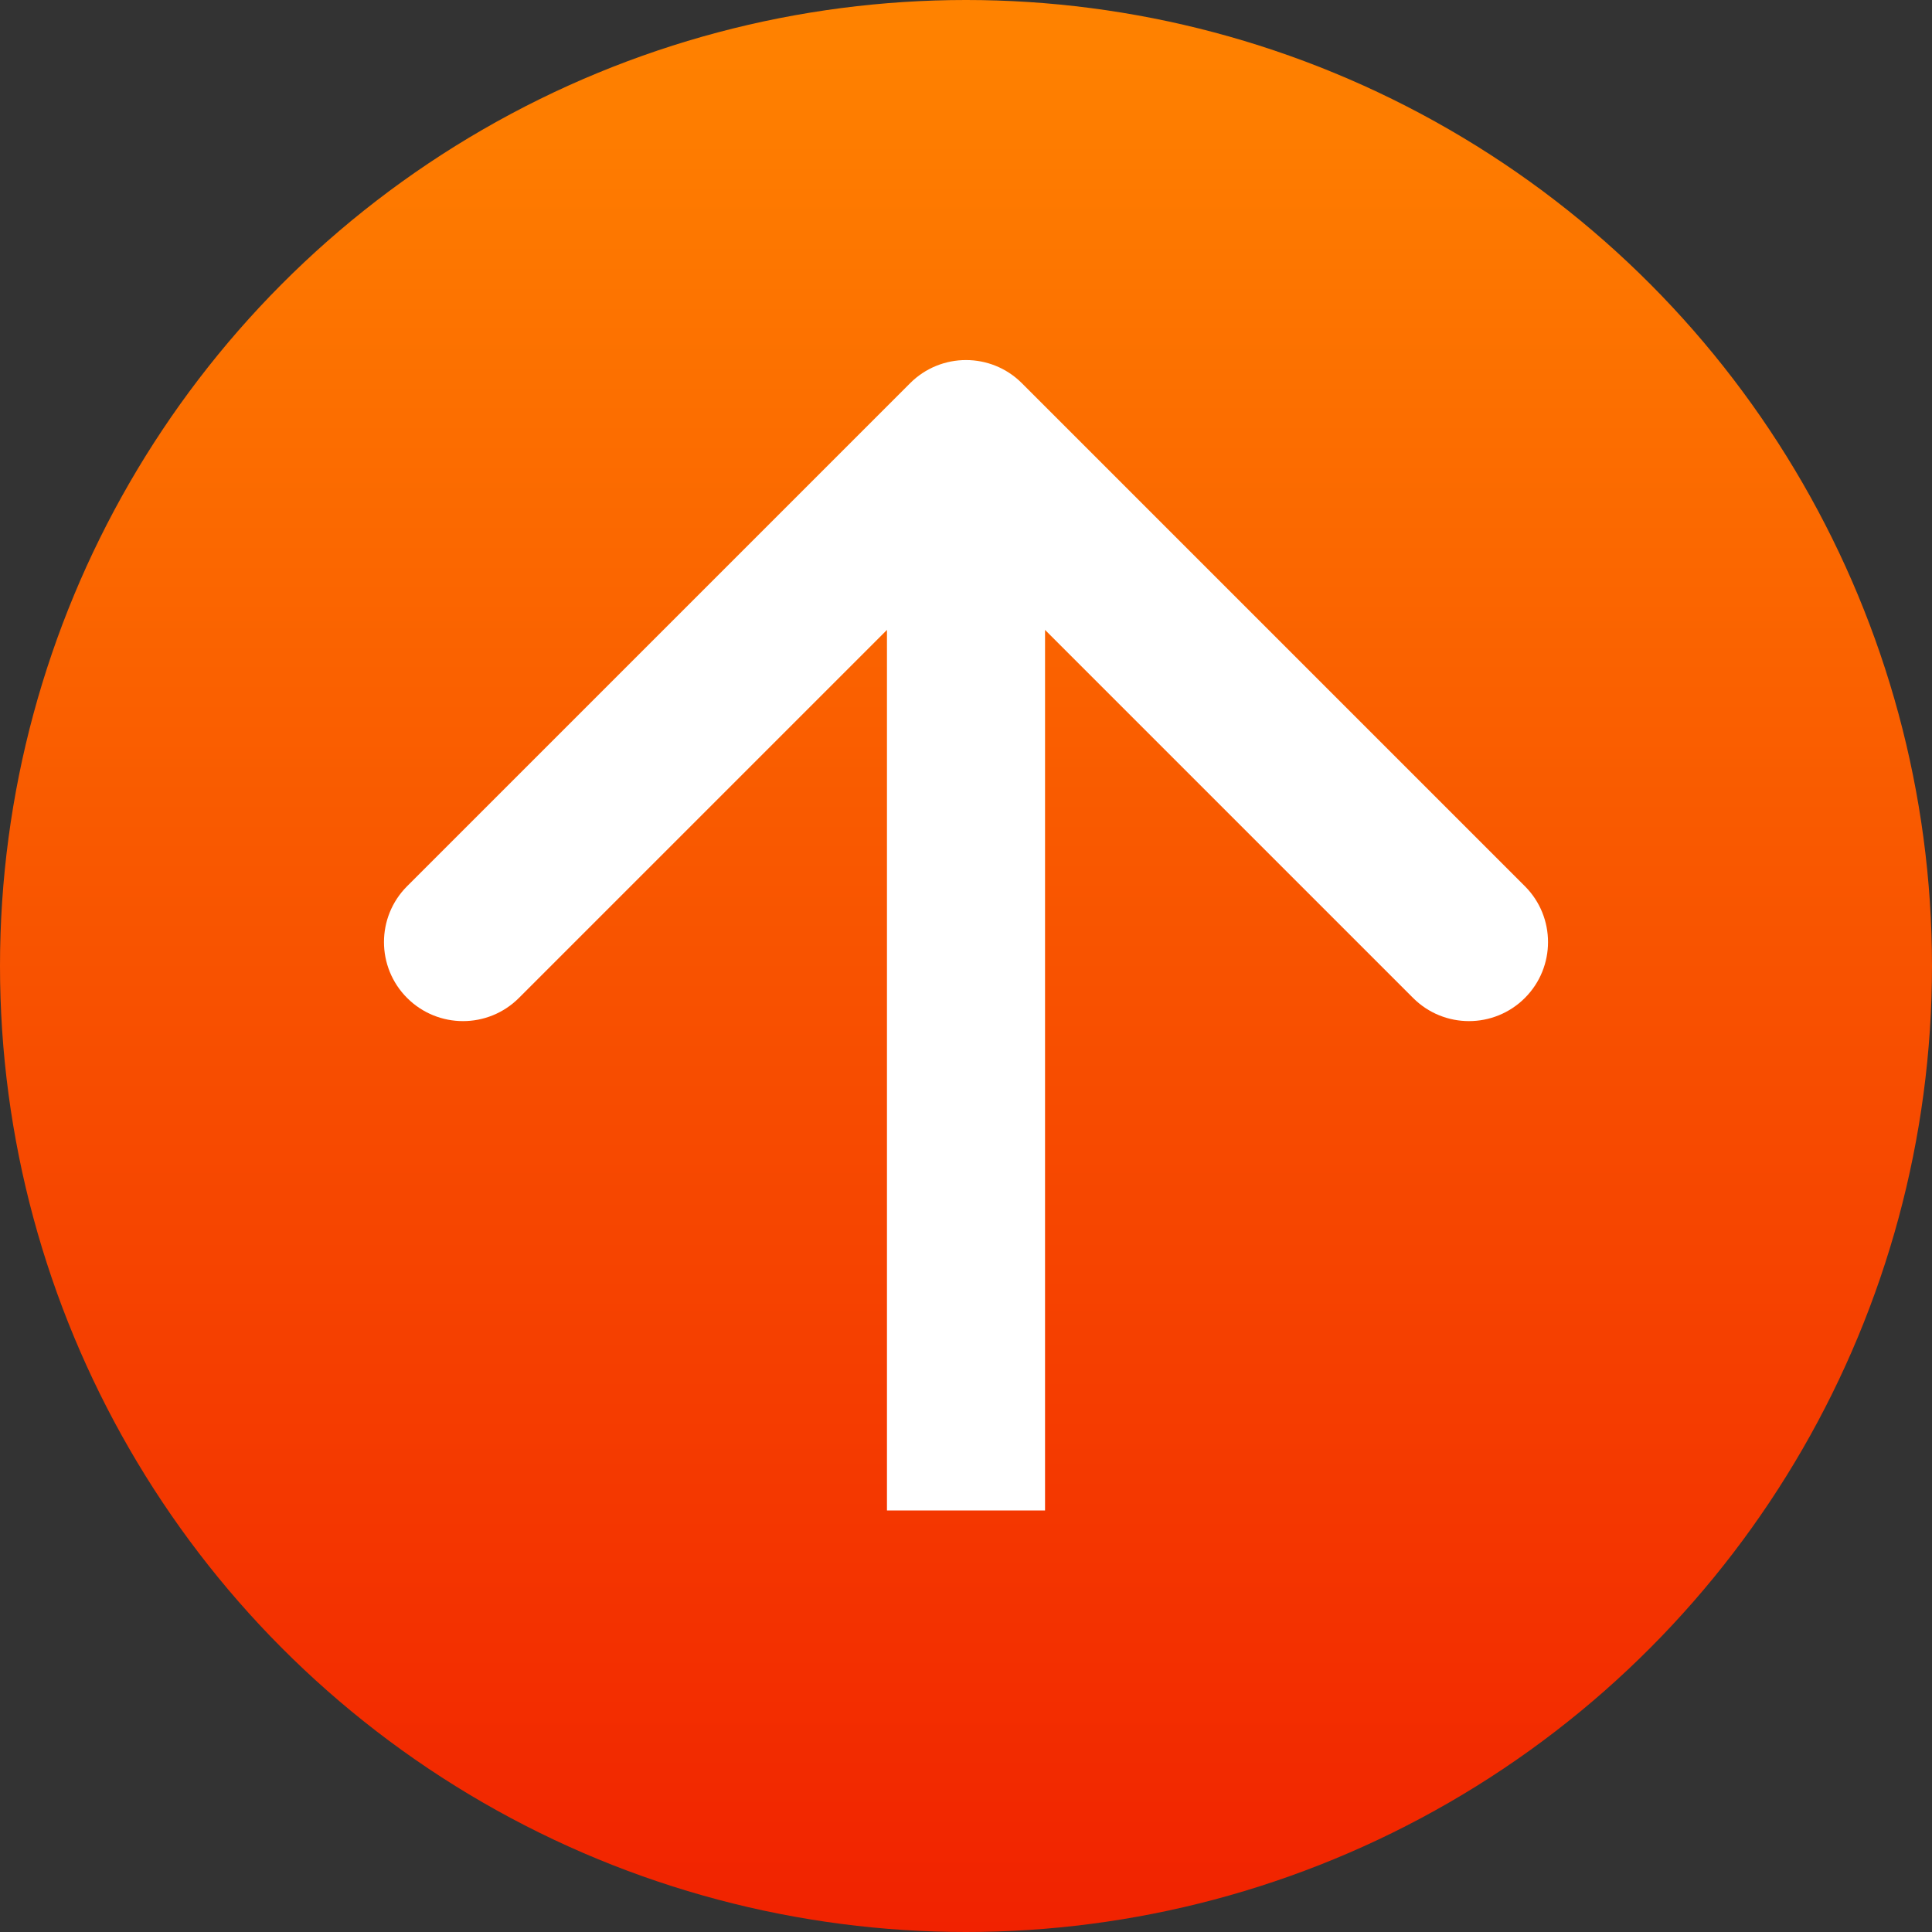
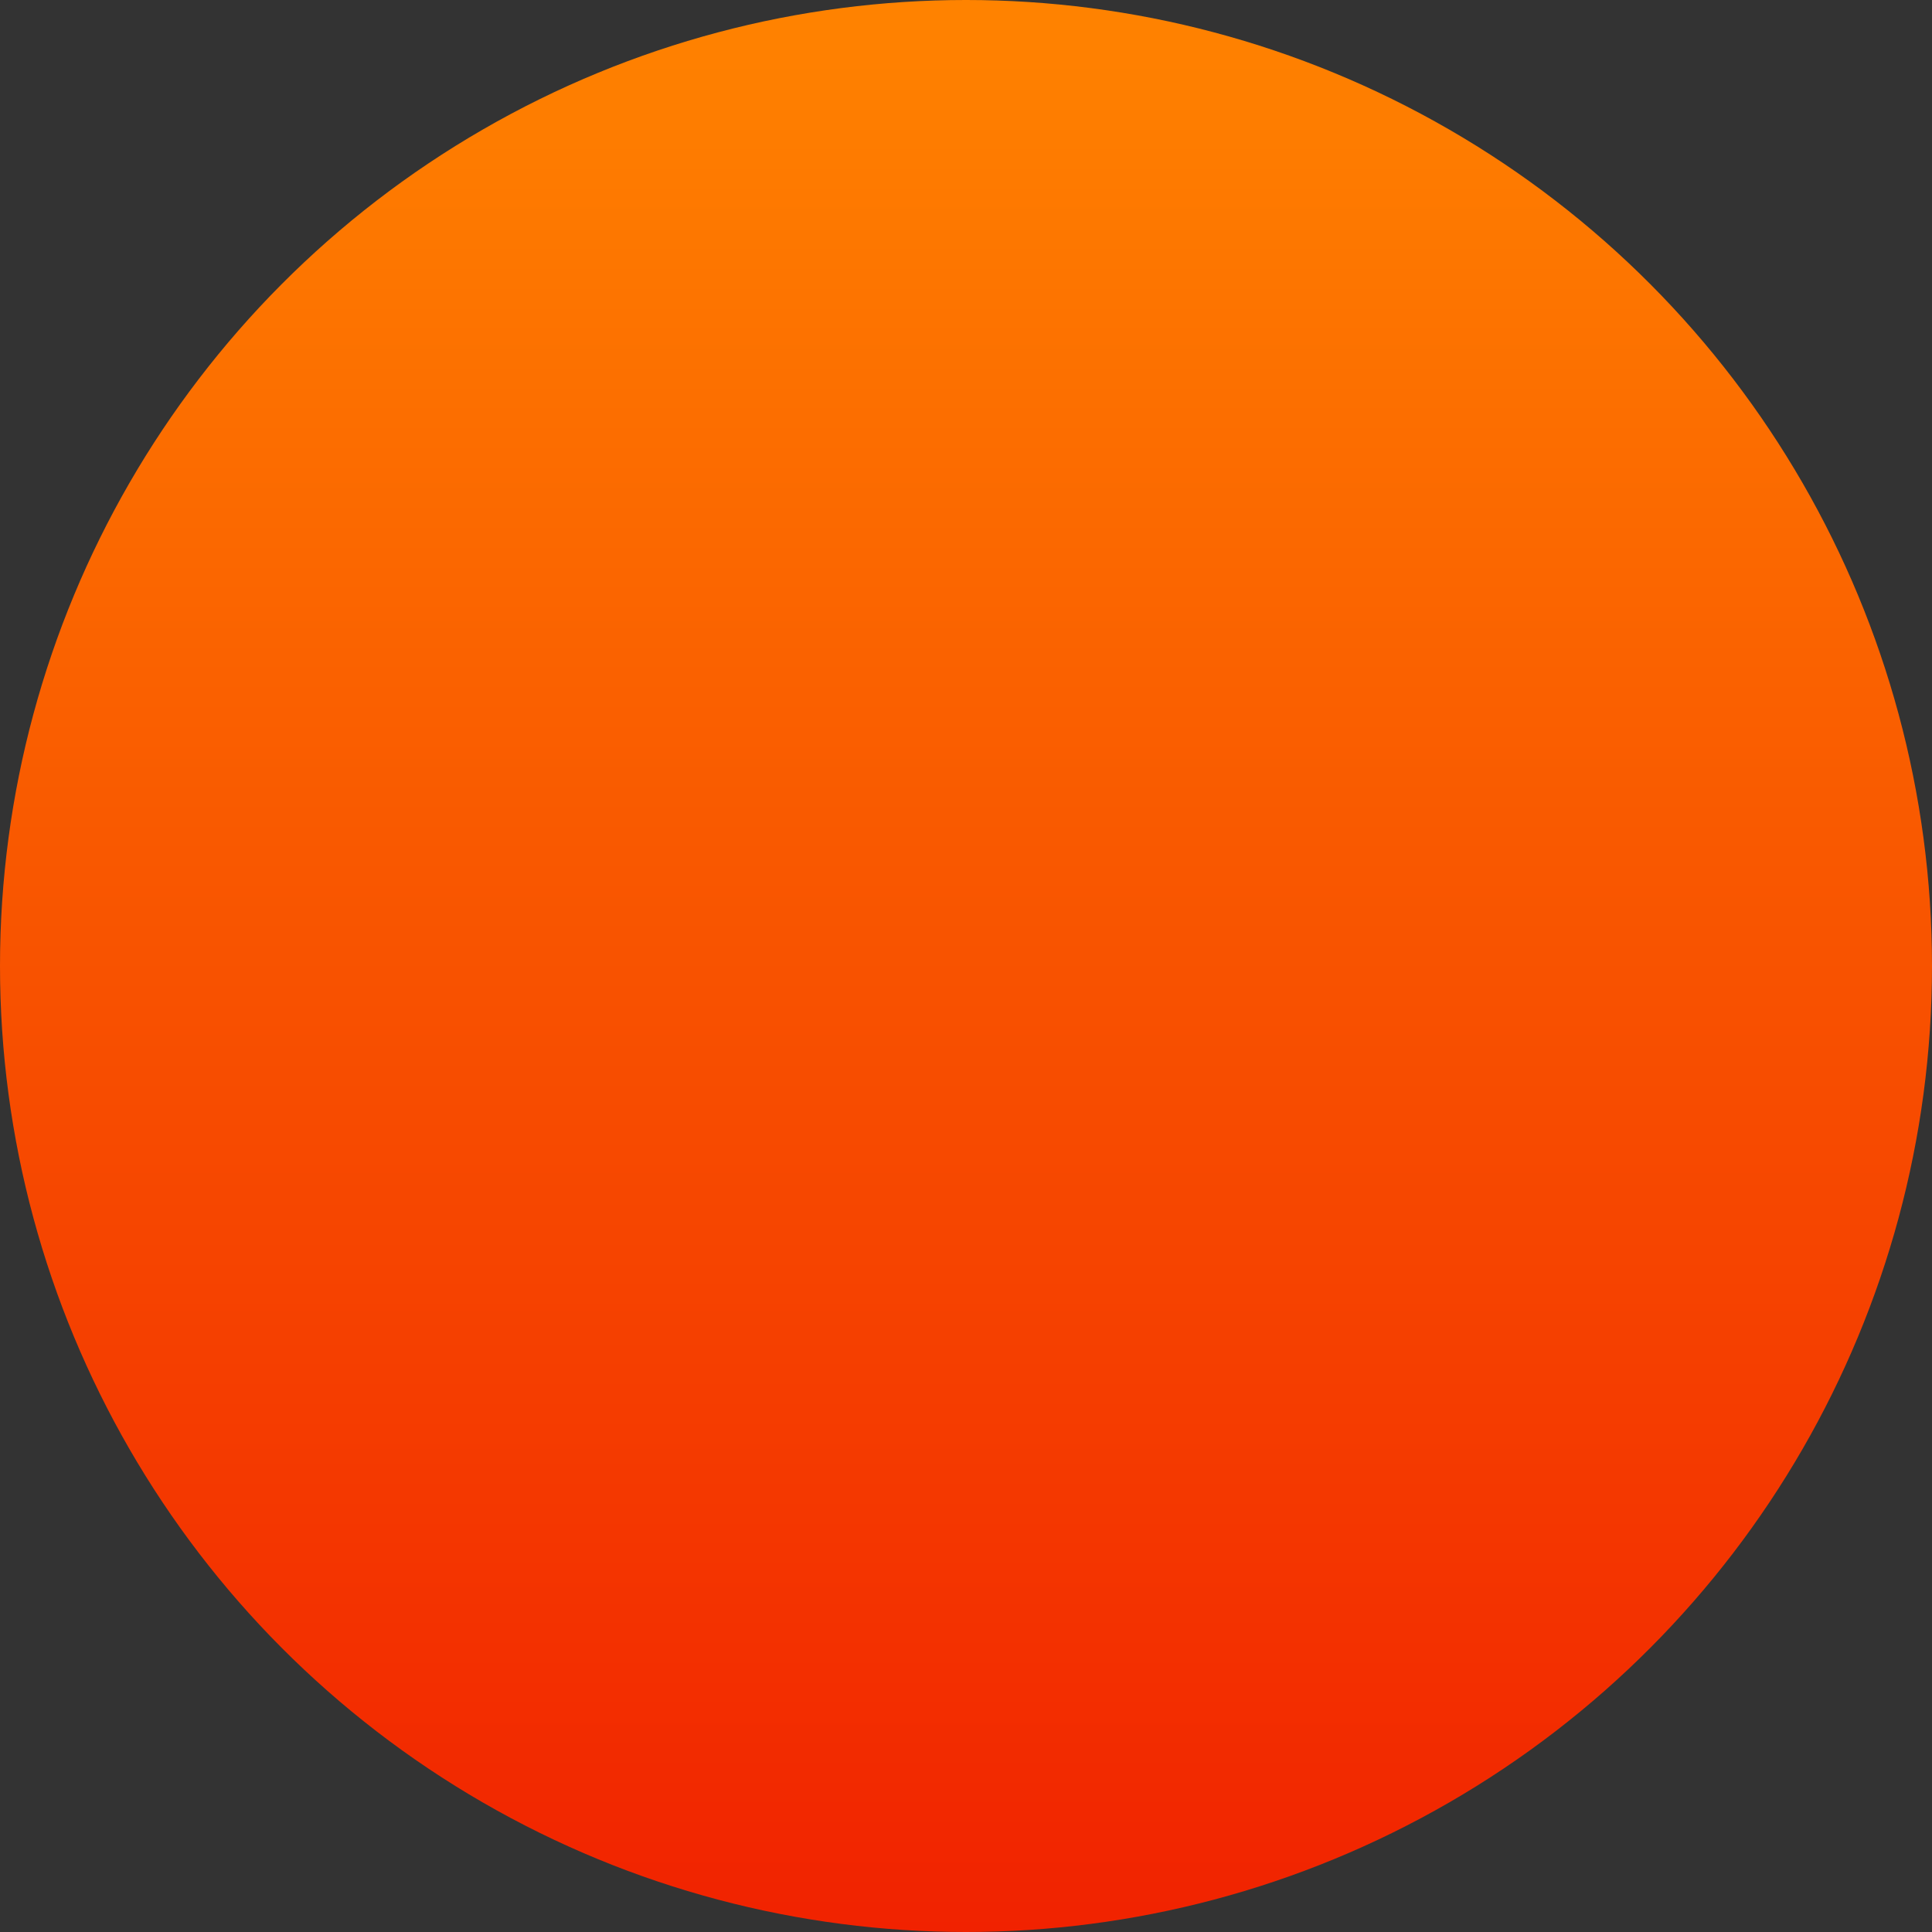
<svg xmlns="http://www.w3.org/2000/svg" width="110" height="110" viewBox="0 0 110 110" fill="none">
  <rect x="0" y="0" width="110" height="110" fill="#333333" stroke="none" />
  <circle cx="55" cy="55" r="55" fill="url(#paint0_linear_1_1308)" />
-   <path d="M58.182 21.818C56.425 20.061 53.575 20.061 51.818 21.818L23.18 50.456C21.423 52.213 21.423 55.062 23.18 56.82C24.938 58.577 27.787 58.577 29.544 56.82L55 31.364L80.456 56.82C82.213 58.577 85.062 58.577 86.82 56.82C88.577 55.062 88.577 52.213 86.82 50.456L58.182 21.818ZM55 86L59.5 86L59.5 25L55 25L50.5 25L50.5 86L55 86Z" fill="white" />
  <defs>
    <linearGradient id="paint0_linear_1_1308" x1="55" y1="0" x2="55" y2="110" gradientUnits="userSpaceOnUse">
      <stop stop-color="#FF8300" />
      <stop offset="1" stop-color="#F12200" />
    </linearGradient>
  </defs>
</svg>